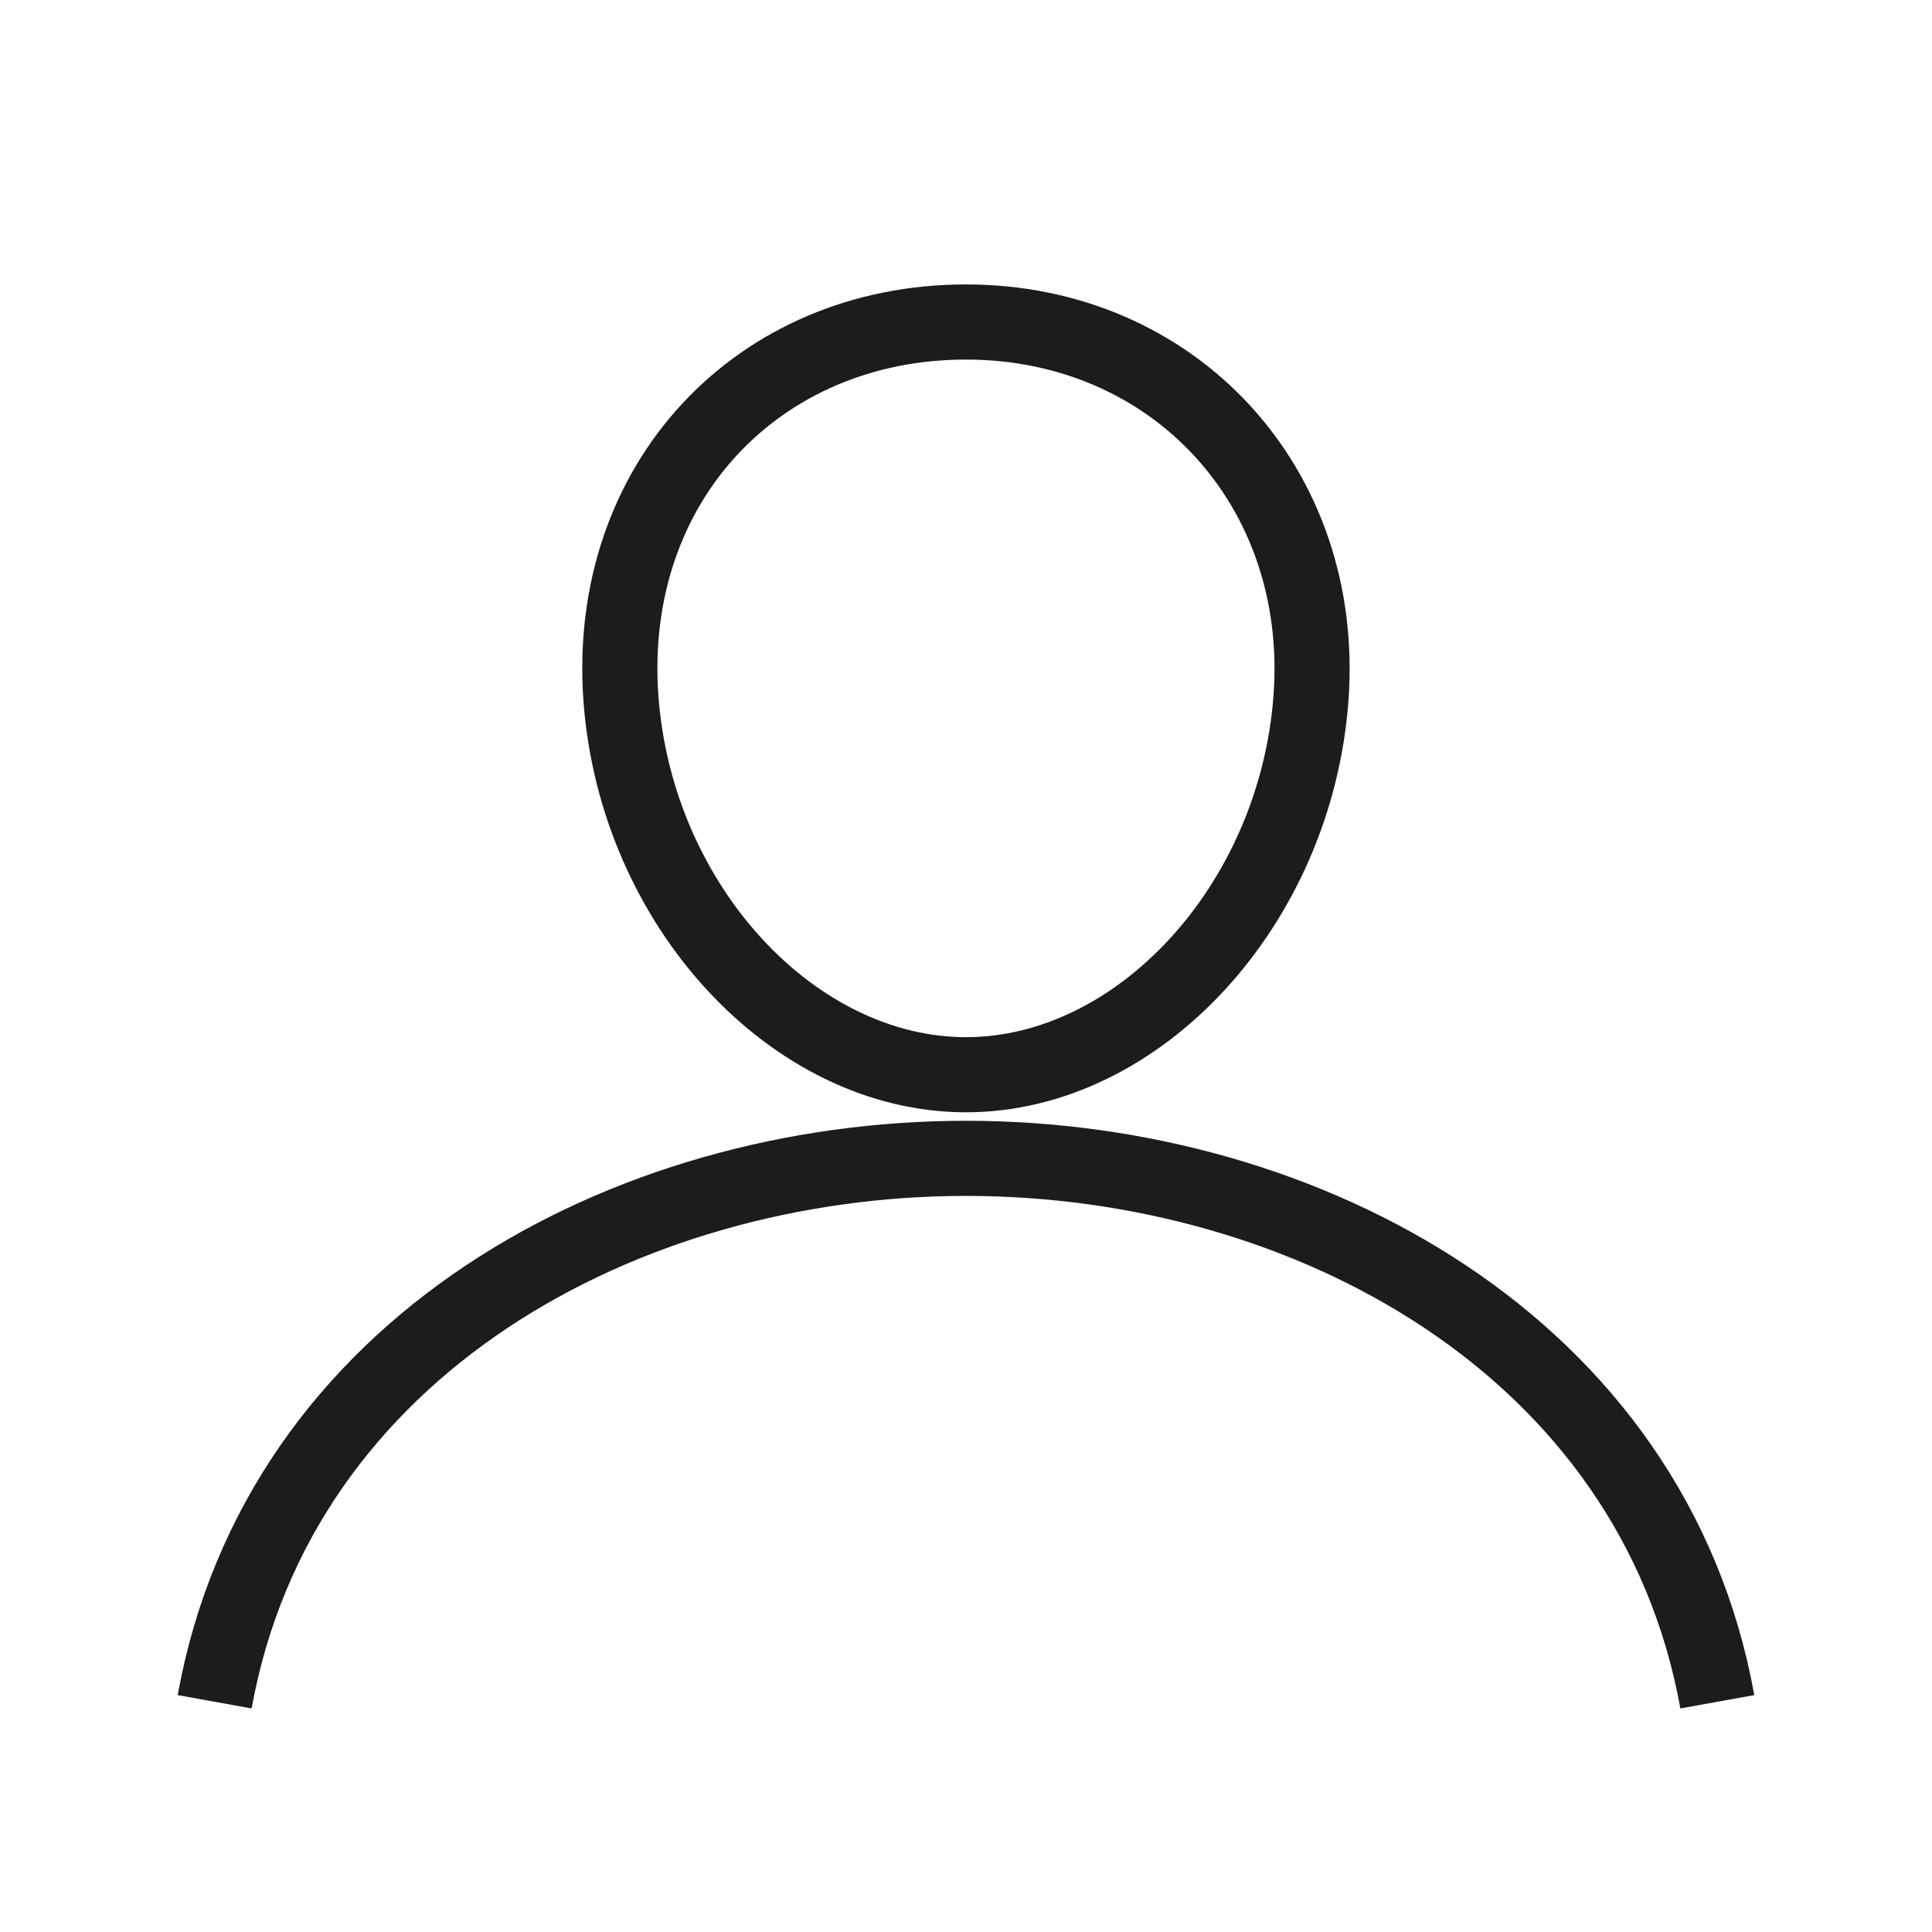
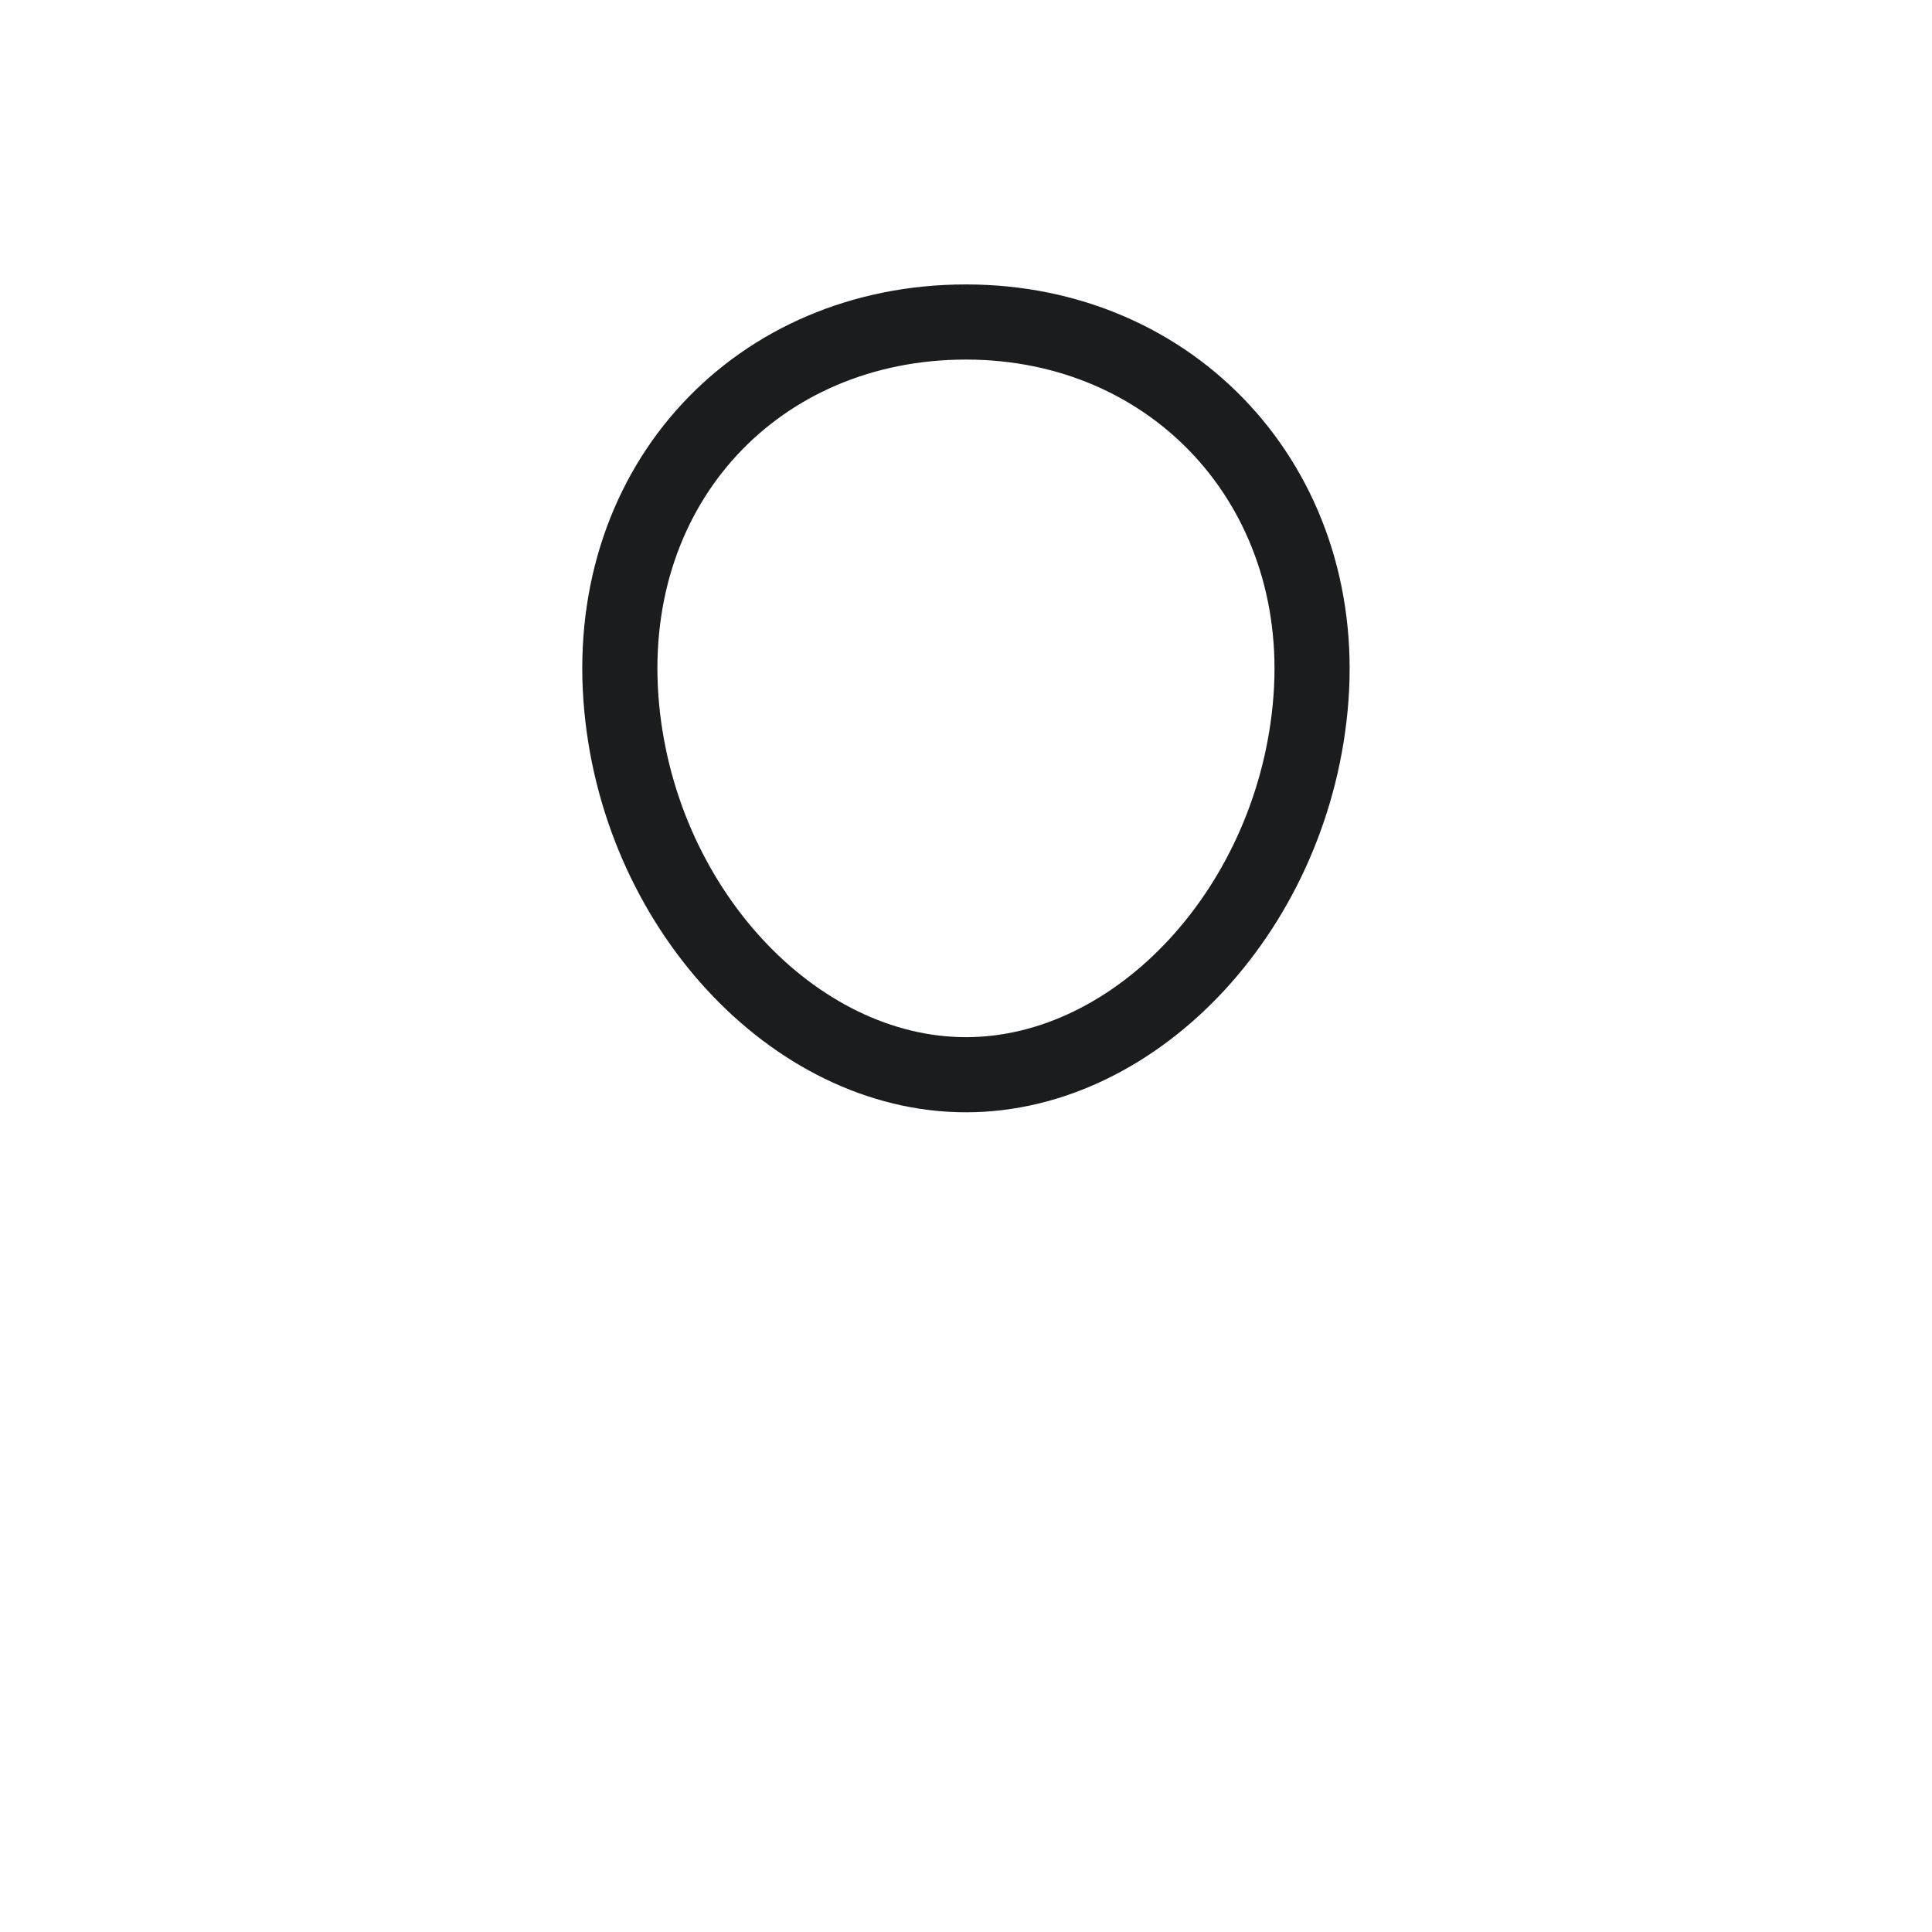
<svg xmlns="http://www.w3.org/2000/svg" width="18px" height="18px" viewBox="0 0 18 18" version="1.1">
  <title>icon-profile-18</title>
  <g id="icon-profile-18" stroke="none" stroke-width="1" fill="none" fill-rule="evenodd">
    <g id="icon-profile" transform="translate(2, 3)" stroke="#1B1C1E" stroke-width="0.7">
      <path d="M10.214,3.506 C10.07,5.437 8.606,7.013 7,7.013 C5.393,7.013 3.926,5.438 3.785,3.506 C3.64,1.498 5.063,0 7,0 C8.935,0 10.36,1.534 10.214,3.506 Z" id="Path" stroke-linecap="round" stroke-linejoin="round" />
-       <path d="M0,12.855 C0.597,9.545 3.822,7.792 7,7.792 C10.177,7.792 13.402,9.545 14,12.855" id="Path" />
    </g>
  </g>
</svg>